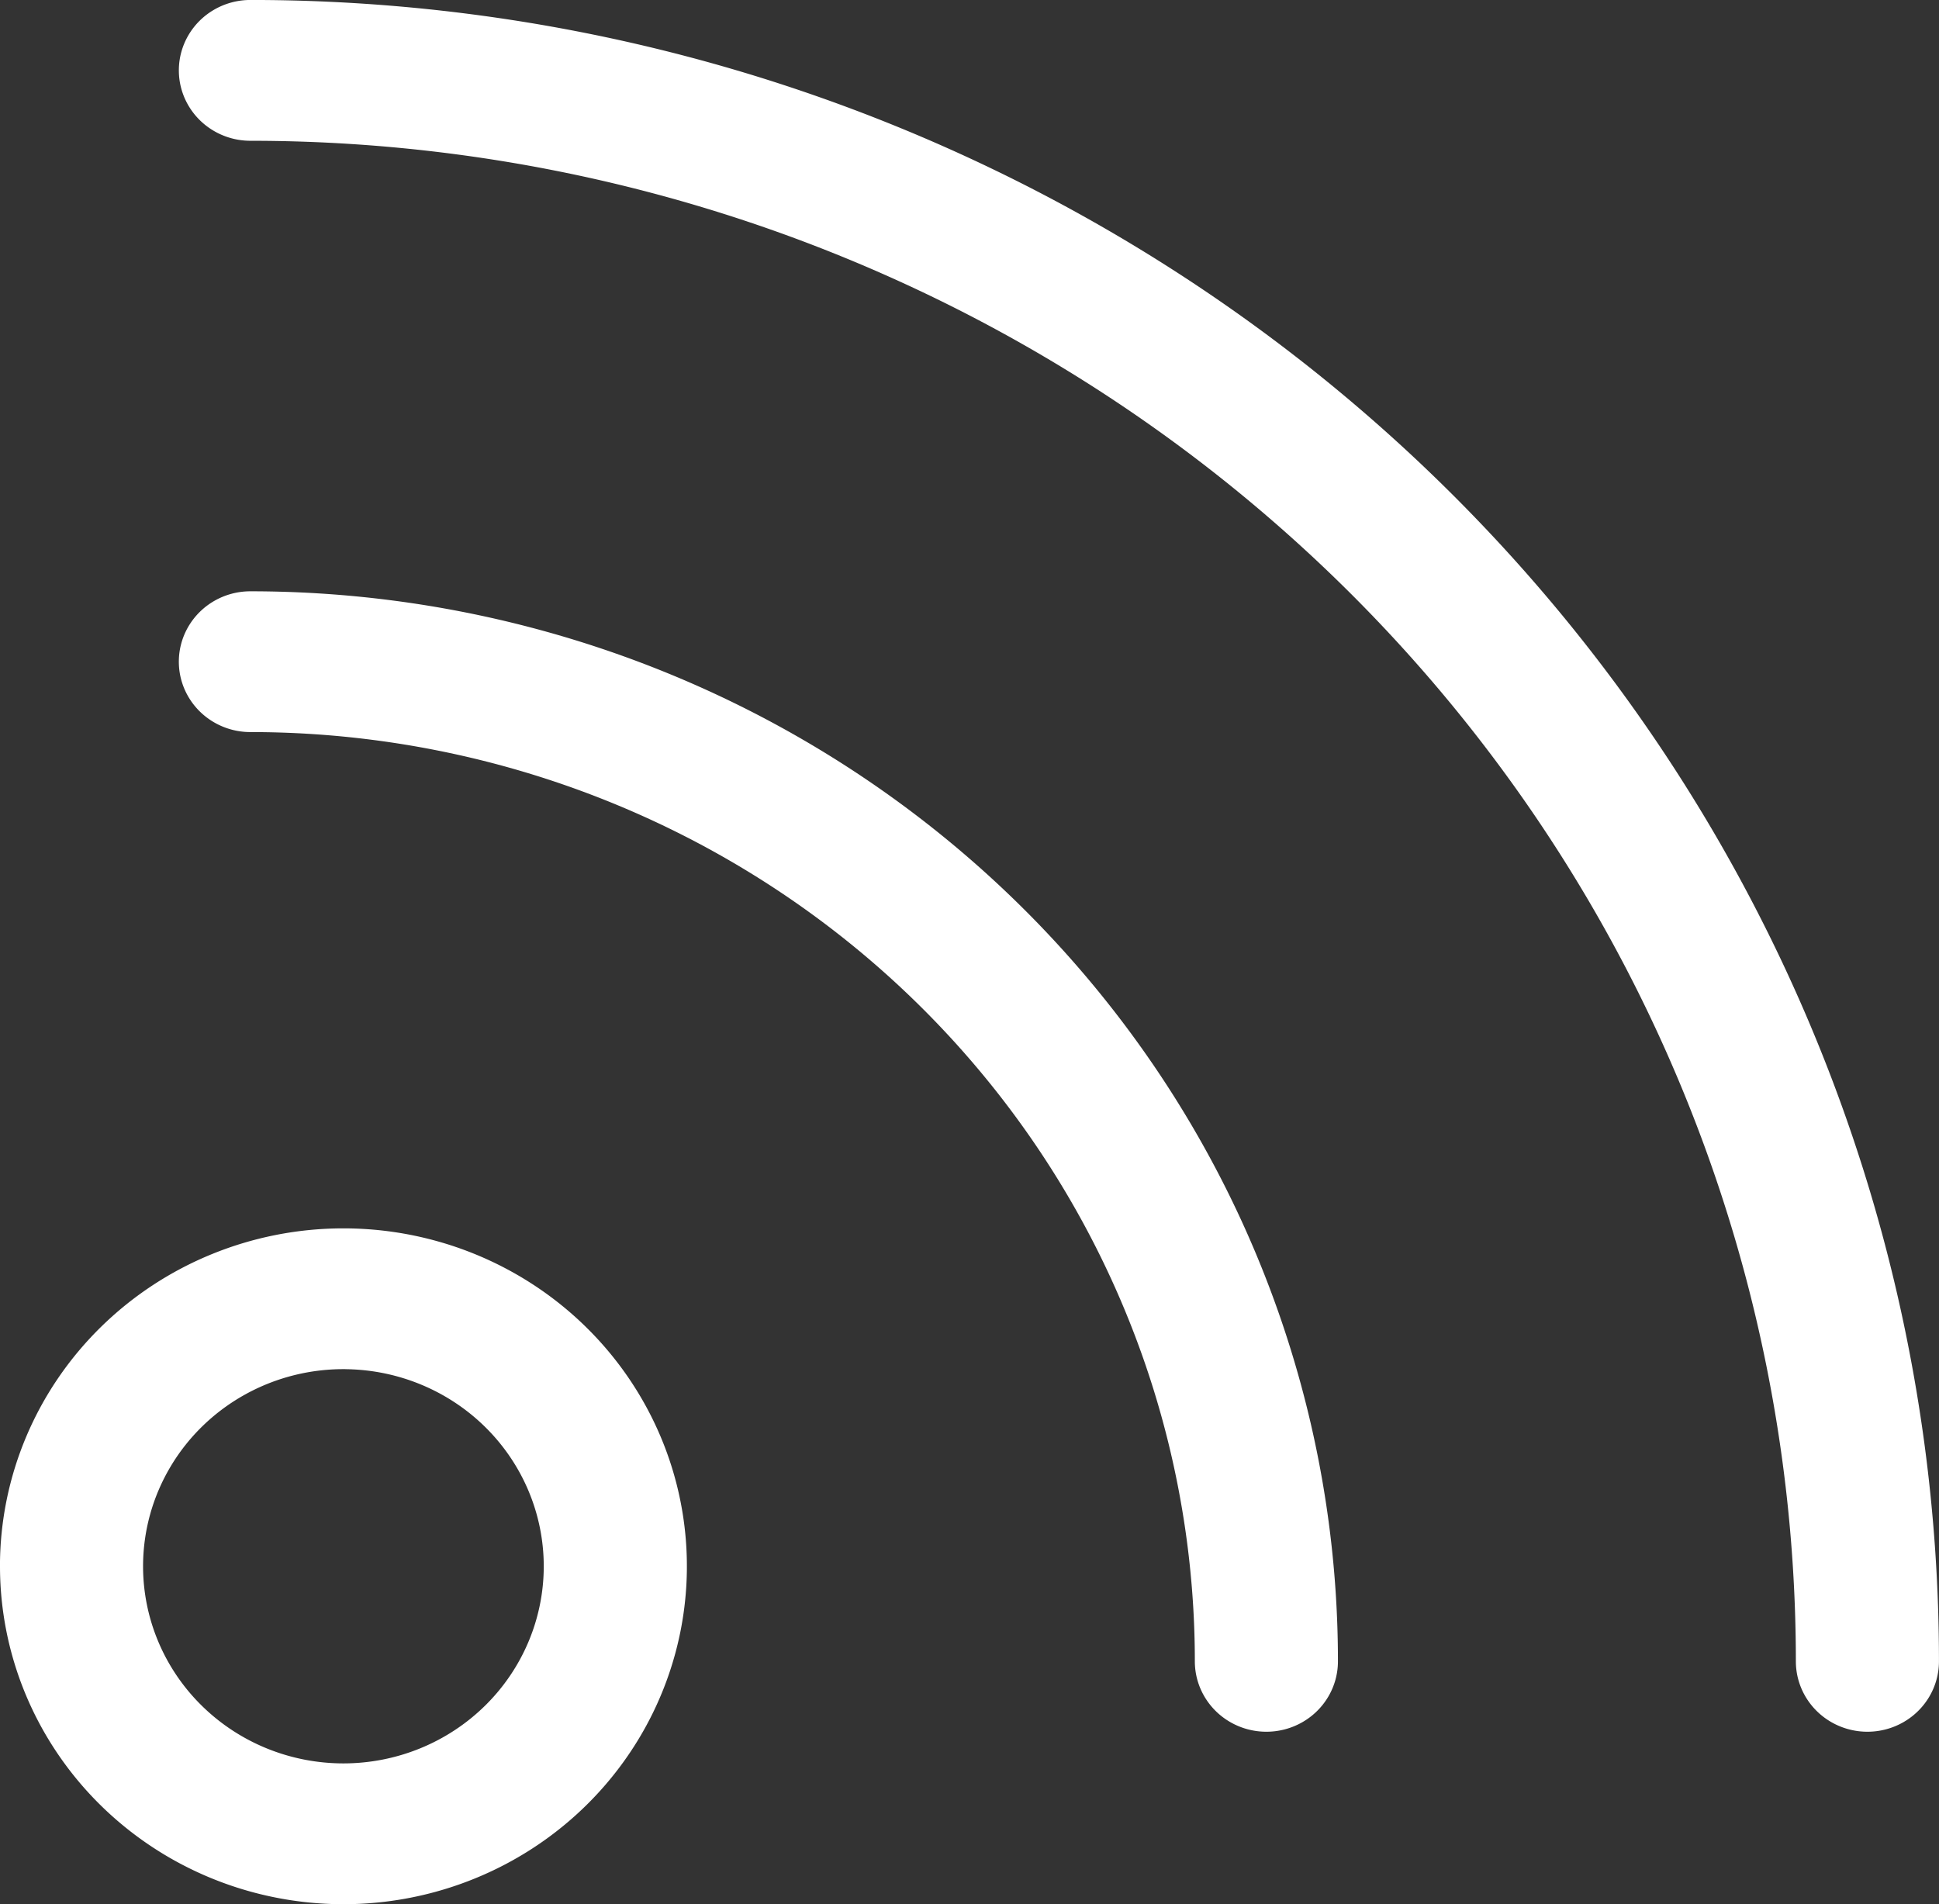
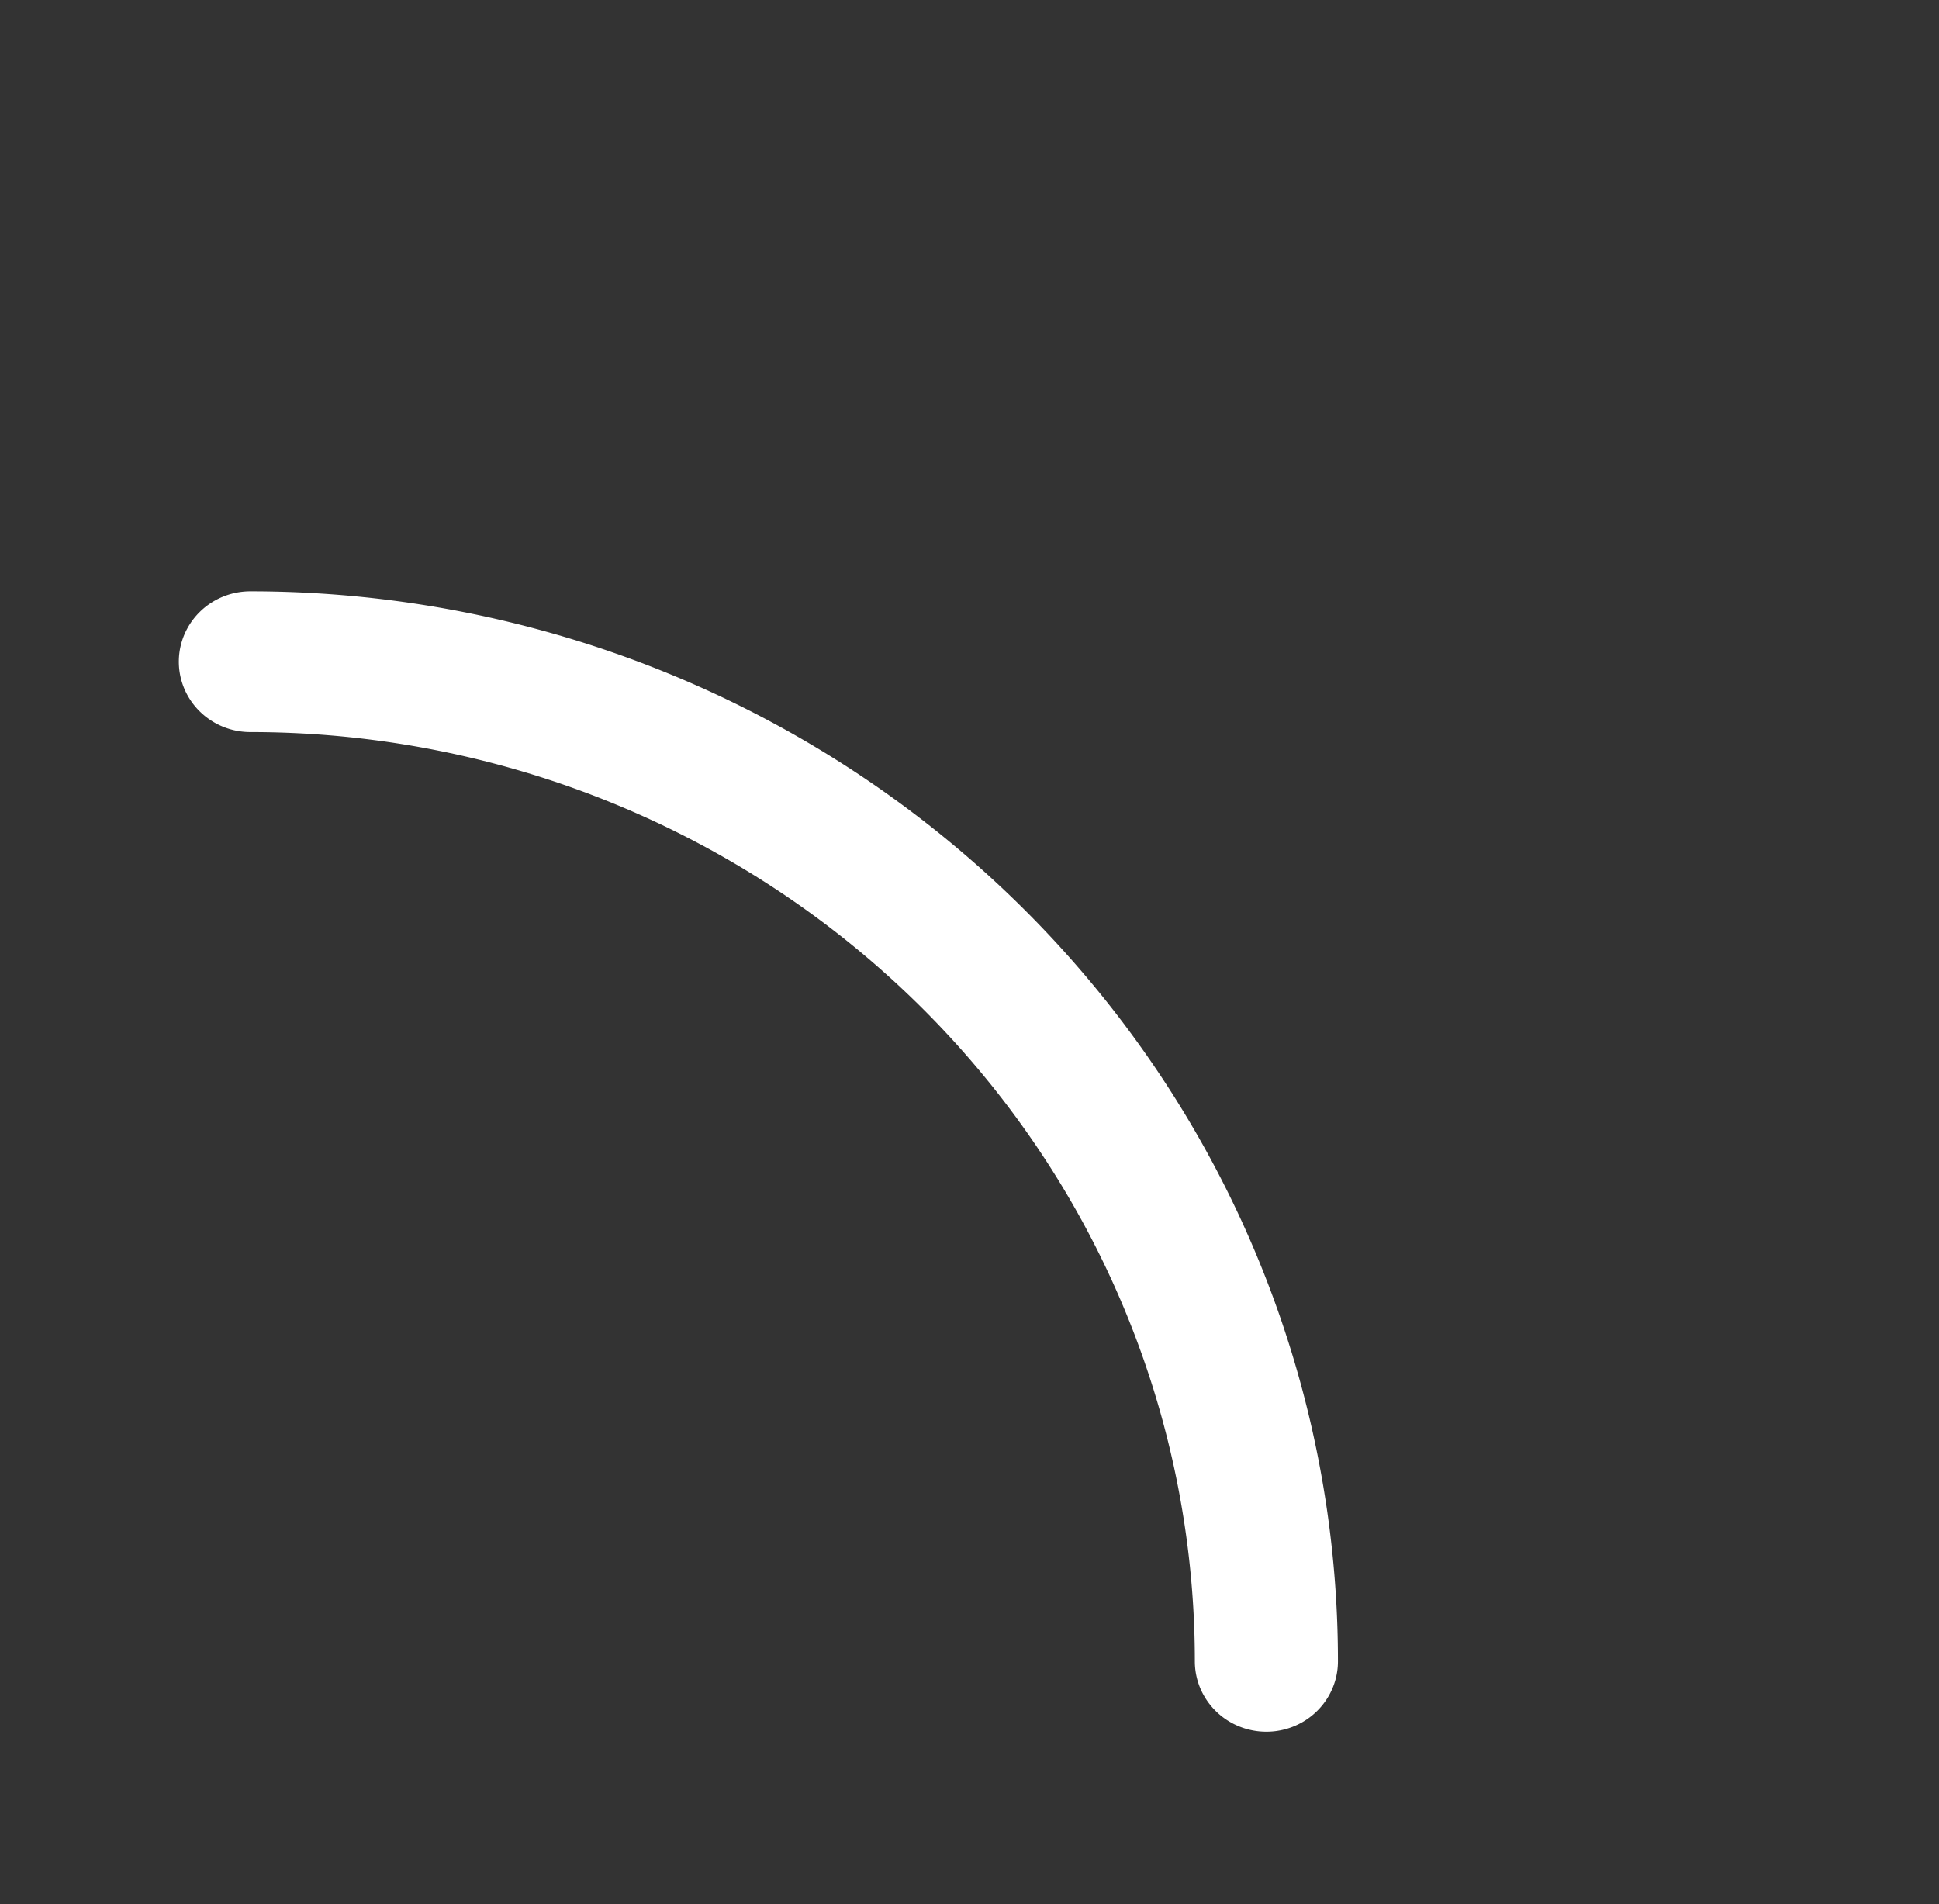
<svg xmlns="http://www.w3.org/2000/svg" width="56" height="55" fill="#fff">
  <rect width="100%" height="100%" fill="#333333" stroke="none" />
  <g data-name="Group">
-     <path d="M0 45.238a9.919 9.76 0 109.918-9.76 9.919 9.76 0 00-9.919 9.76zm9.918-5.693a5.786 5.693 0 11-5.786 5.693 5.786 5.693 0 015.89-5.693z" data-name="Compound Path" />
    <path d="M34.508 47.983a2.066 2.033 0 004.133 0 31.41 30.905 0 00-31.41-30.905 2.066 2.033 0 000 4.066 27.276 26.838 0 0127.277 26.839z" data-name="Path" />
-     <path d="M55.999 47.983A48.767 47.984 0 007.232-.001a2.066 2.033 0 000 4.067 44.634 43.917 0 0144.634 43.917 2.066 2.033 0 004.133 0z" data-name="Path" />
  </g>
</svg>